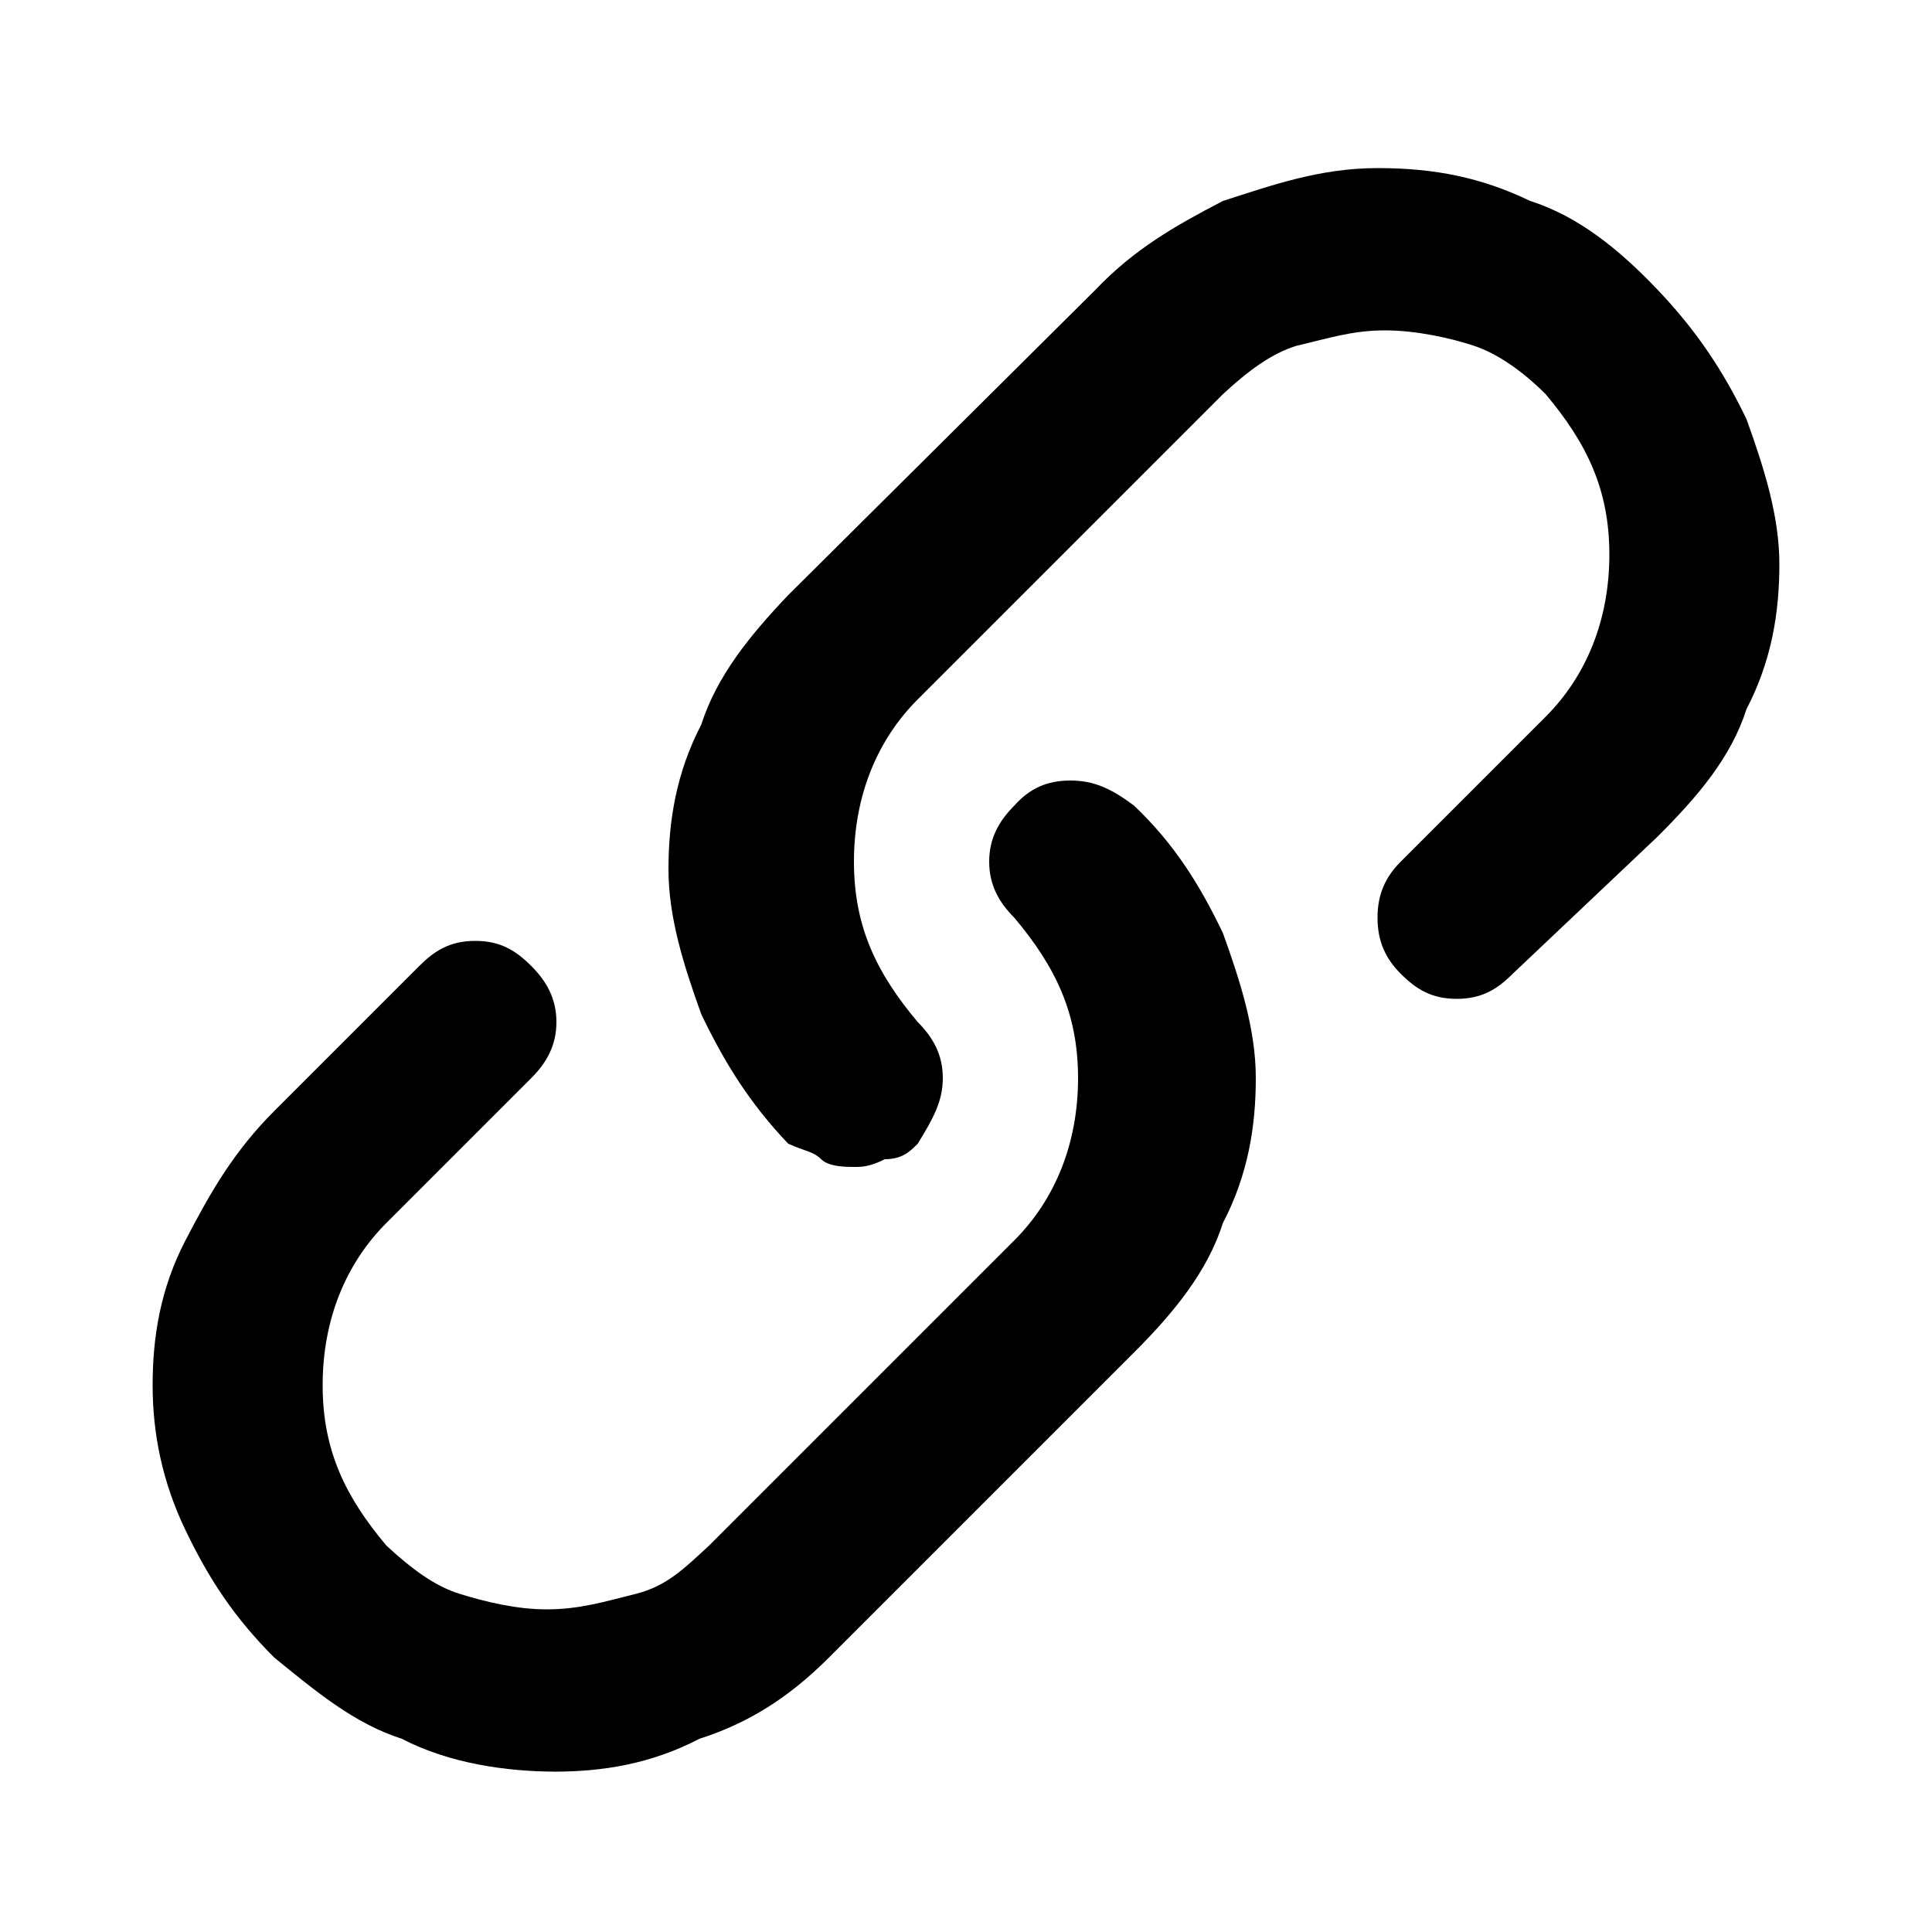
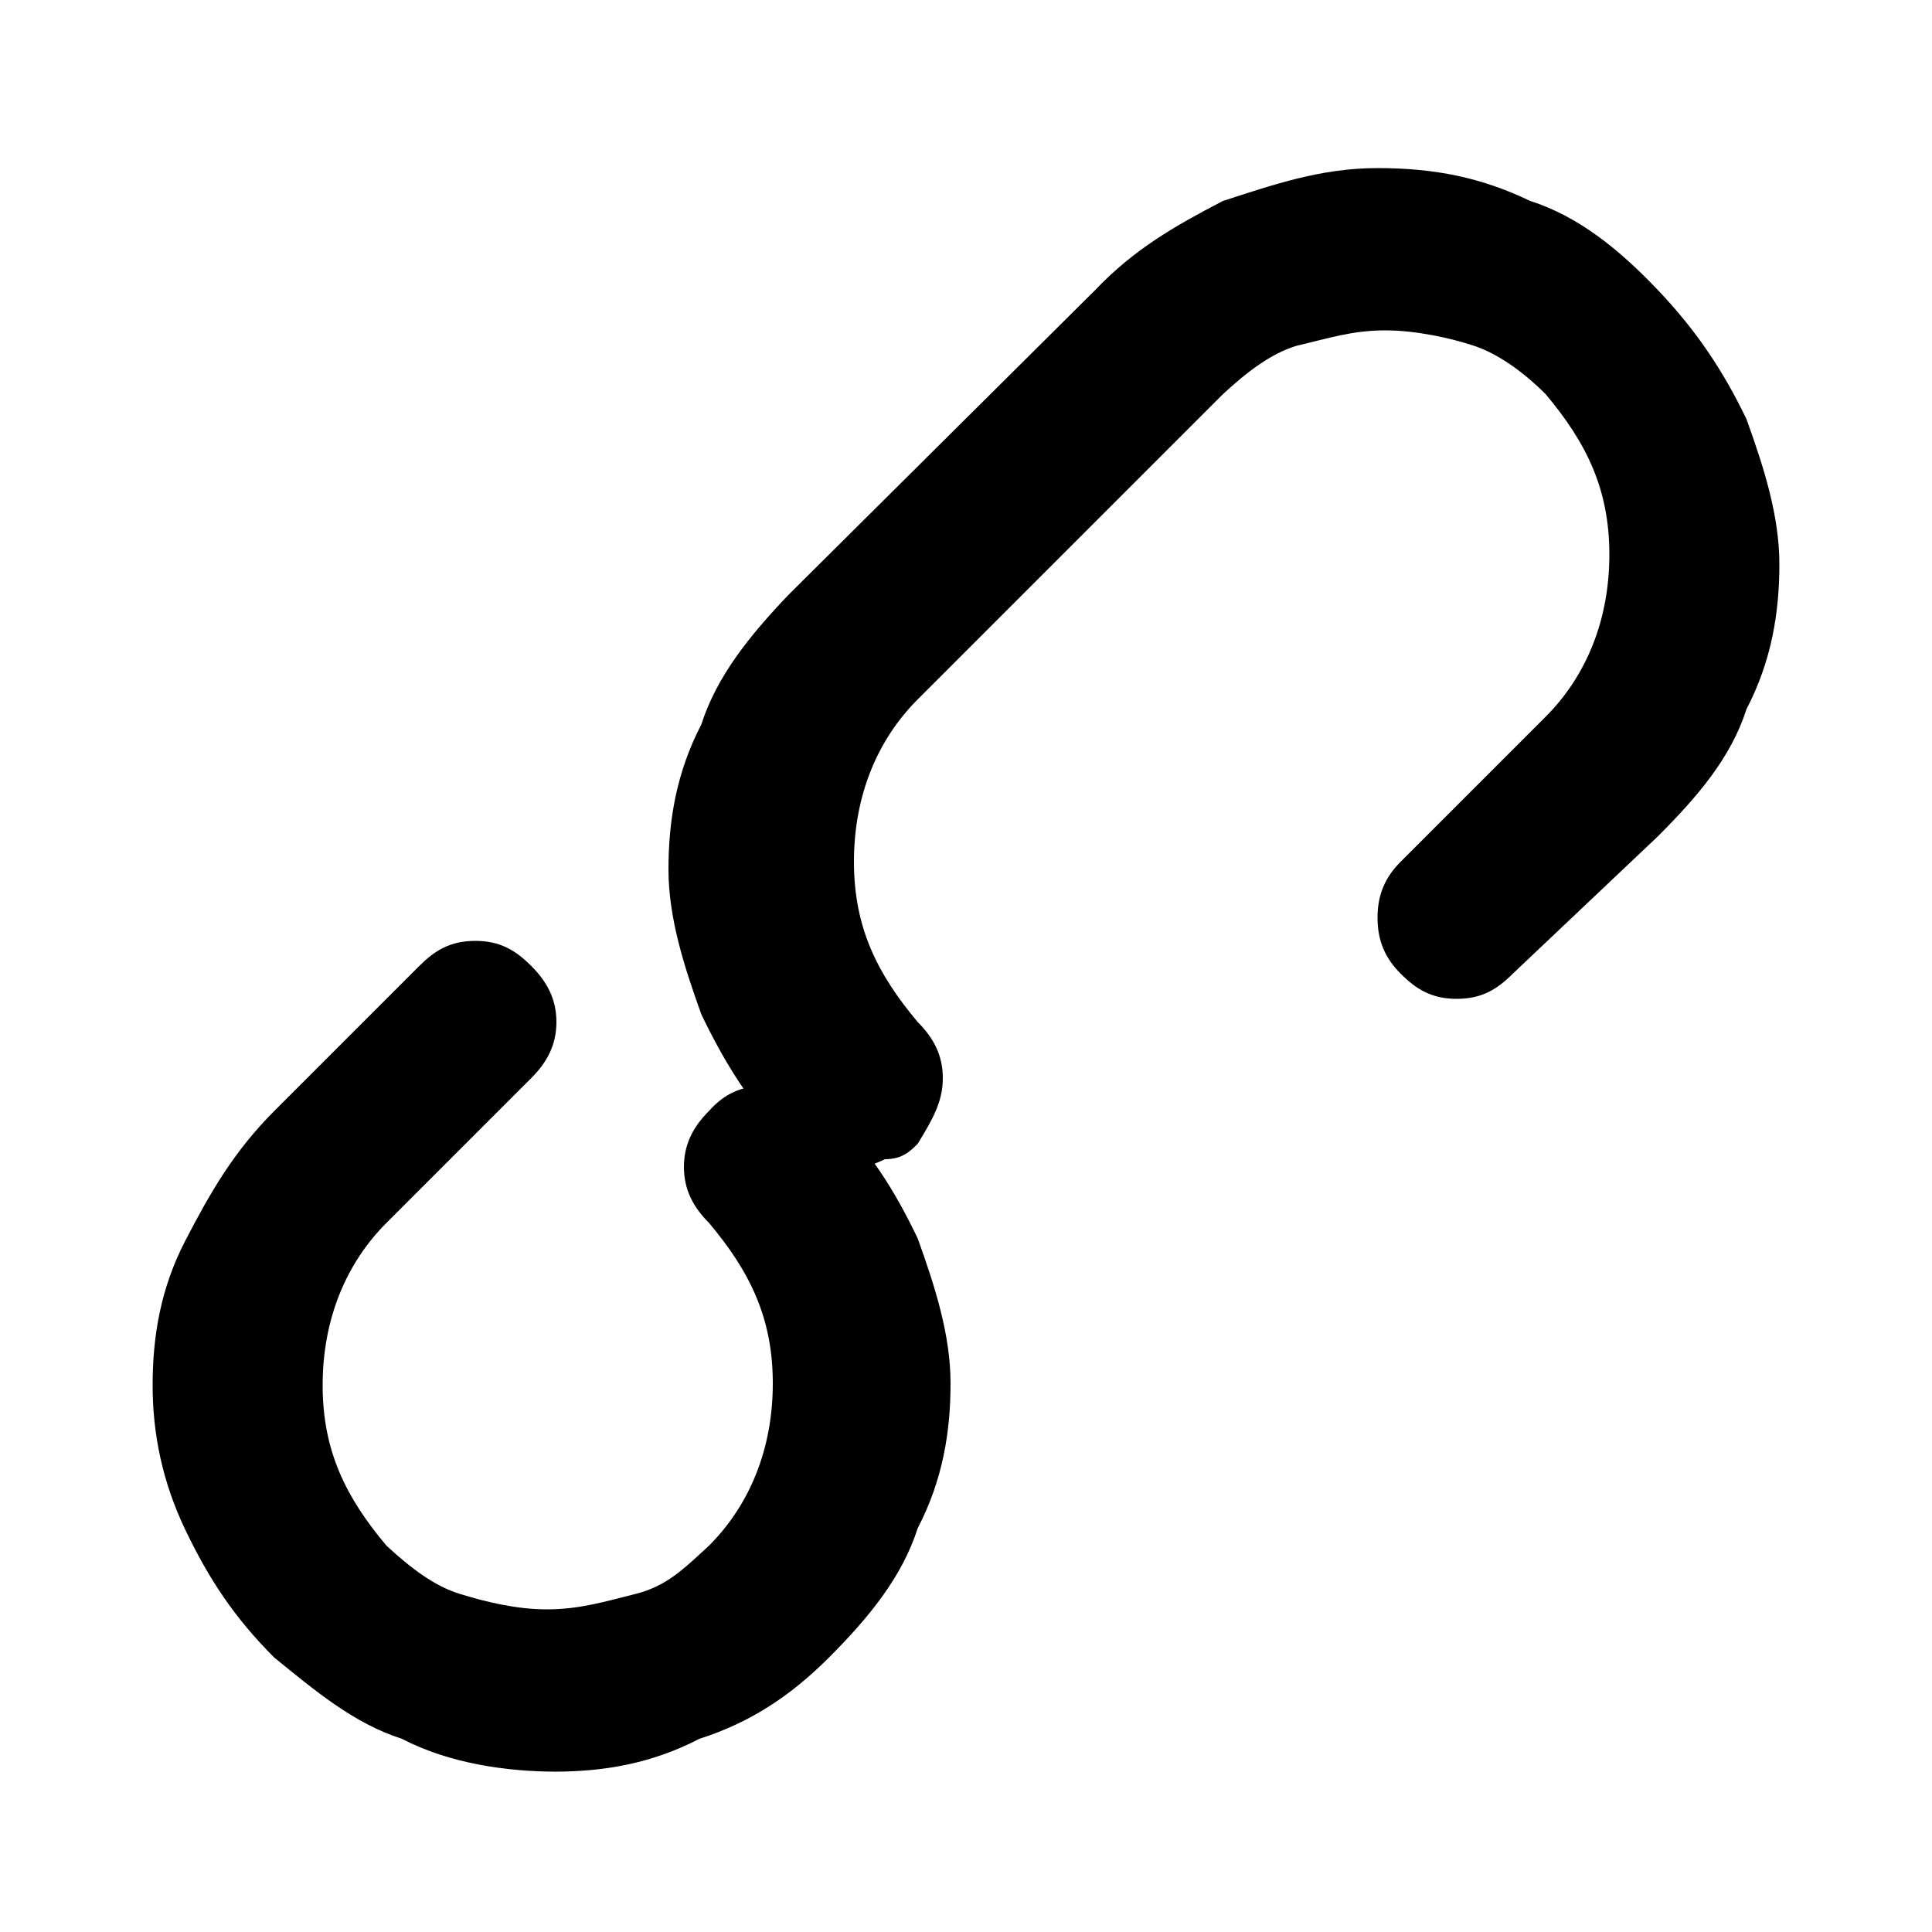
<svg xmlns="http://www.w3.org/2000/svg" viewBox="0 0 1000 1000">
-   <path d="M442 604c-4 0-13 0-17-4s-8-4-17-8c-20-21-33-42-45-67-9-25-17-50-17-75s4-50 17-75c8-25 25-46 45-67l159-158c20-21 41-33 66-46 25-8 50-17 80-17s54 5 79 17c25 8 46 25 66 46s34 42 46 67c9 25 17 50 17 75s-4 50-17 75c-8 25-25 45-46 66l-75 71c-8 8-16 13-29 13s-21-5-29-13-12-17-12-29 4-21 12-29l75-75c21-21 33-50 33-84s-12-58-33-83c-12-12-25-21-37-25s-30-8-46-8c-17 0-29 4-46 8-13 4-25 13-38 25L475 362c-21 21-33 50-33 84s12 58 33 83c8 8 13 17 13 29s-5 21-13 34c-4 4-8 8-17 8-8 4-12 4-16 4zM288 917c-25 0-55-4-80-17-25-8-45-25-66-42-21-21-34-41-46-66s-17-50-17-75 4-50 17-75 25-46 46-67l75-75c8-8 16-13 29-13s21 5 29 13 13 17 13 29-5 21-13 29l-75 75c-21 21-33 50-33 84s12 58 33 83c13 12 25 21 38 25s29 8 45 8c17 0 30-4 46-8s25-13 38-25l158-158c21-21 33-50 33-84s-12-58-33-83c-8-8-13-17-13-29s5-21 13-29c8-9 17-13 29-13s21 4 33 13c21 20 34 41 46 66 9 25 17 50 17 75s-4 50-17 75c-8 25-25 46-46 67L429 858c-21 21-42 34-67 42-25 13-50 17-75 17z" />
+   <path d="M442 604c-4 0-13 0-17-4s-8-4-17-8c-20-21-33-42-45-67-9-25-17-50-17-75s4-50 17-75c8-25 25-46 45-67l159-158c20-21 41-33 66-46 25-8 50-17 80-17s54 5 79 17c25 8 46 25 66 46s34 42 46 67c9 25 17 50 17 75s-4 50-17 75c-8 25-25 45-46 66l-75 71c-8 8-16 13-29 13s-21-5-29-13-12-17-12-29 4-21 12-29l75-75c21-21 33-50 33-84s-12-58-33-83c-12-12-25-21-37-25s-30-8-46-8c-17 0-29 4-46 8-13 4-25 13-38 25L475 362c-21 21-33 50-33 84s12 58 33 83c8 8 13 17 13 29s-5 21-13 34c-4 4-8 8-17 8-8 4-12 4-16 4zM288 917c-25 0-55-4-80-17-25-8-45-25-66-42-21-21-34-41-46-66s-17-50-17-75 4-50 17-75 25-46 46-67l75-75c8-8 16-13 29-13s21 5 29 13 13 17 13 29-5 21-13 29l-75 75c-21 21-33 50-33 84s12 58 33 83c13 12 25 21 38 25s29 8 45 8c17 0 30-4 46-8s25-13 38-25c21-21 33-50 33-84s-12-58-33-83c-8-8-13-17-13-29s5-21 13-29c8-9 17-13 29-13s21 4 33 13c21 20 34 41 46 66 9 25 17 50 17 75s-4 50-17 75c-8 25-25 46-46 67L429 858c-21 21-42 34-67 42-25 13-50 17-75 17z" />
</svg>